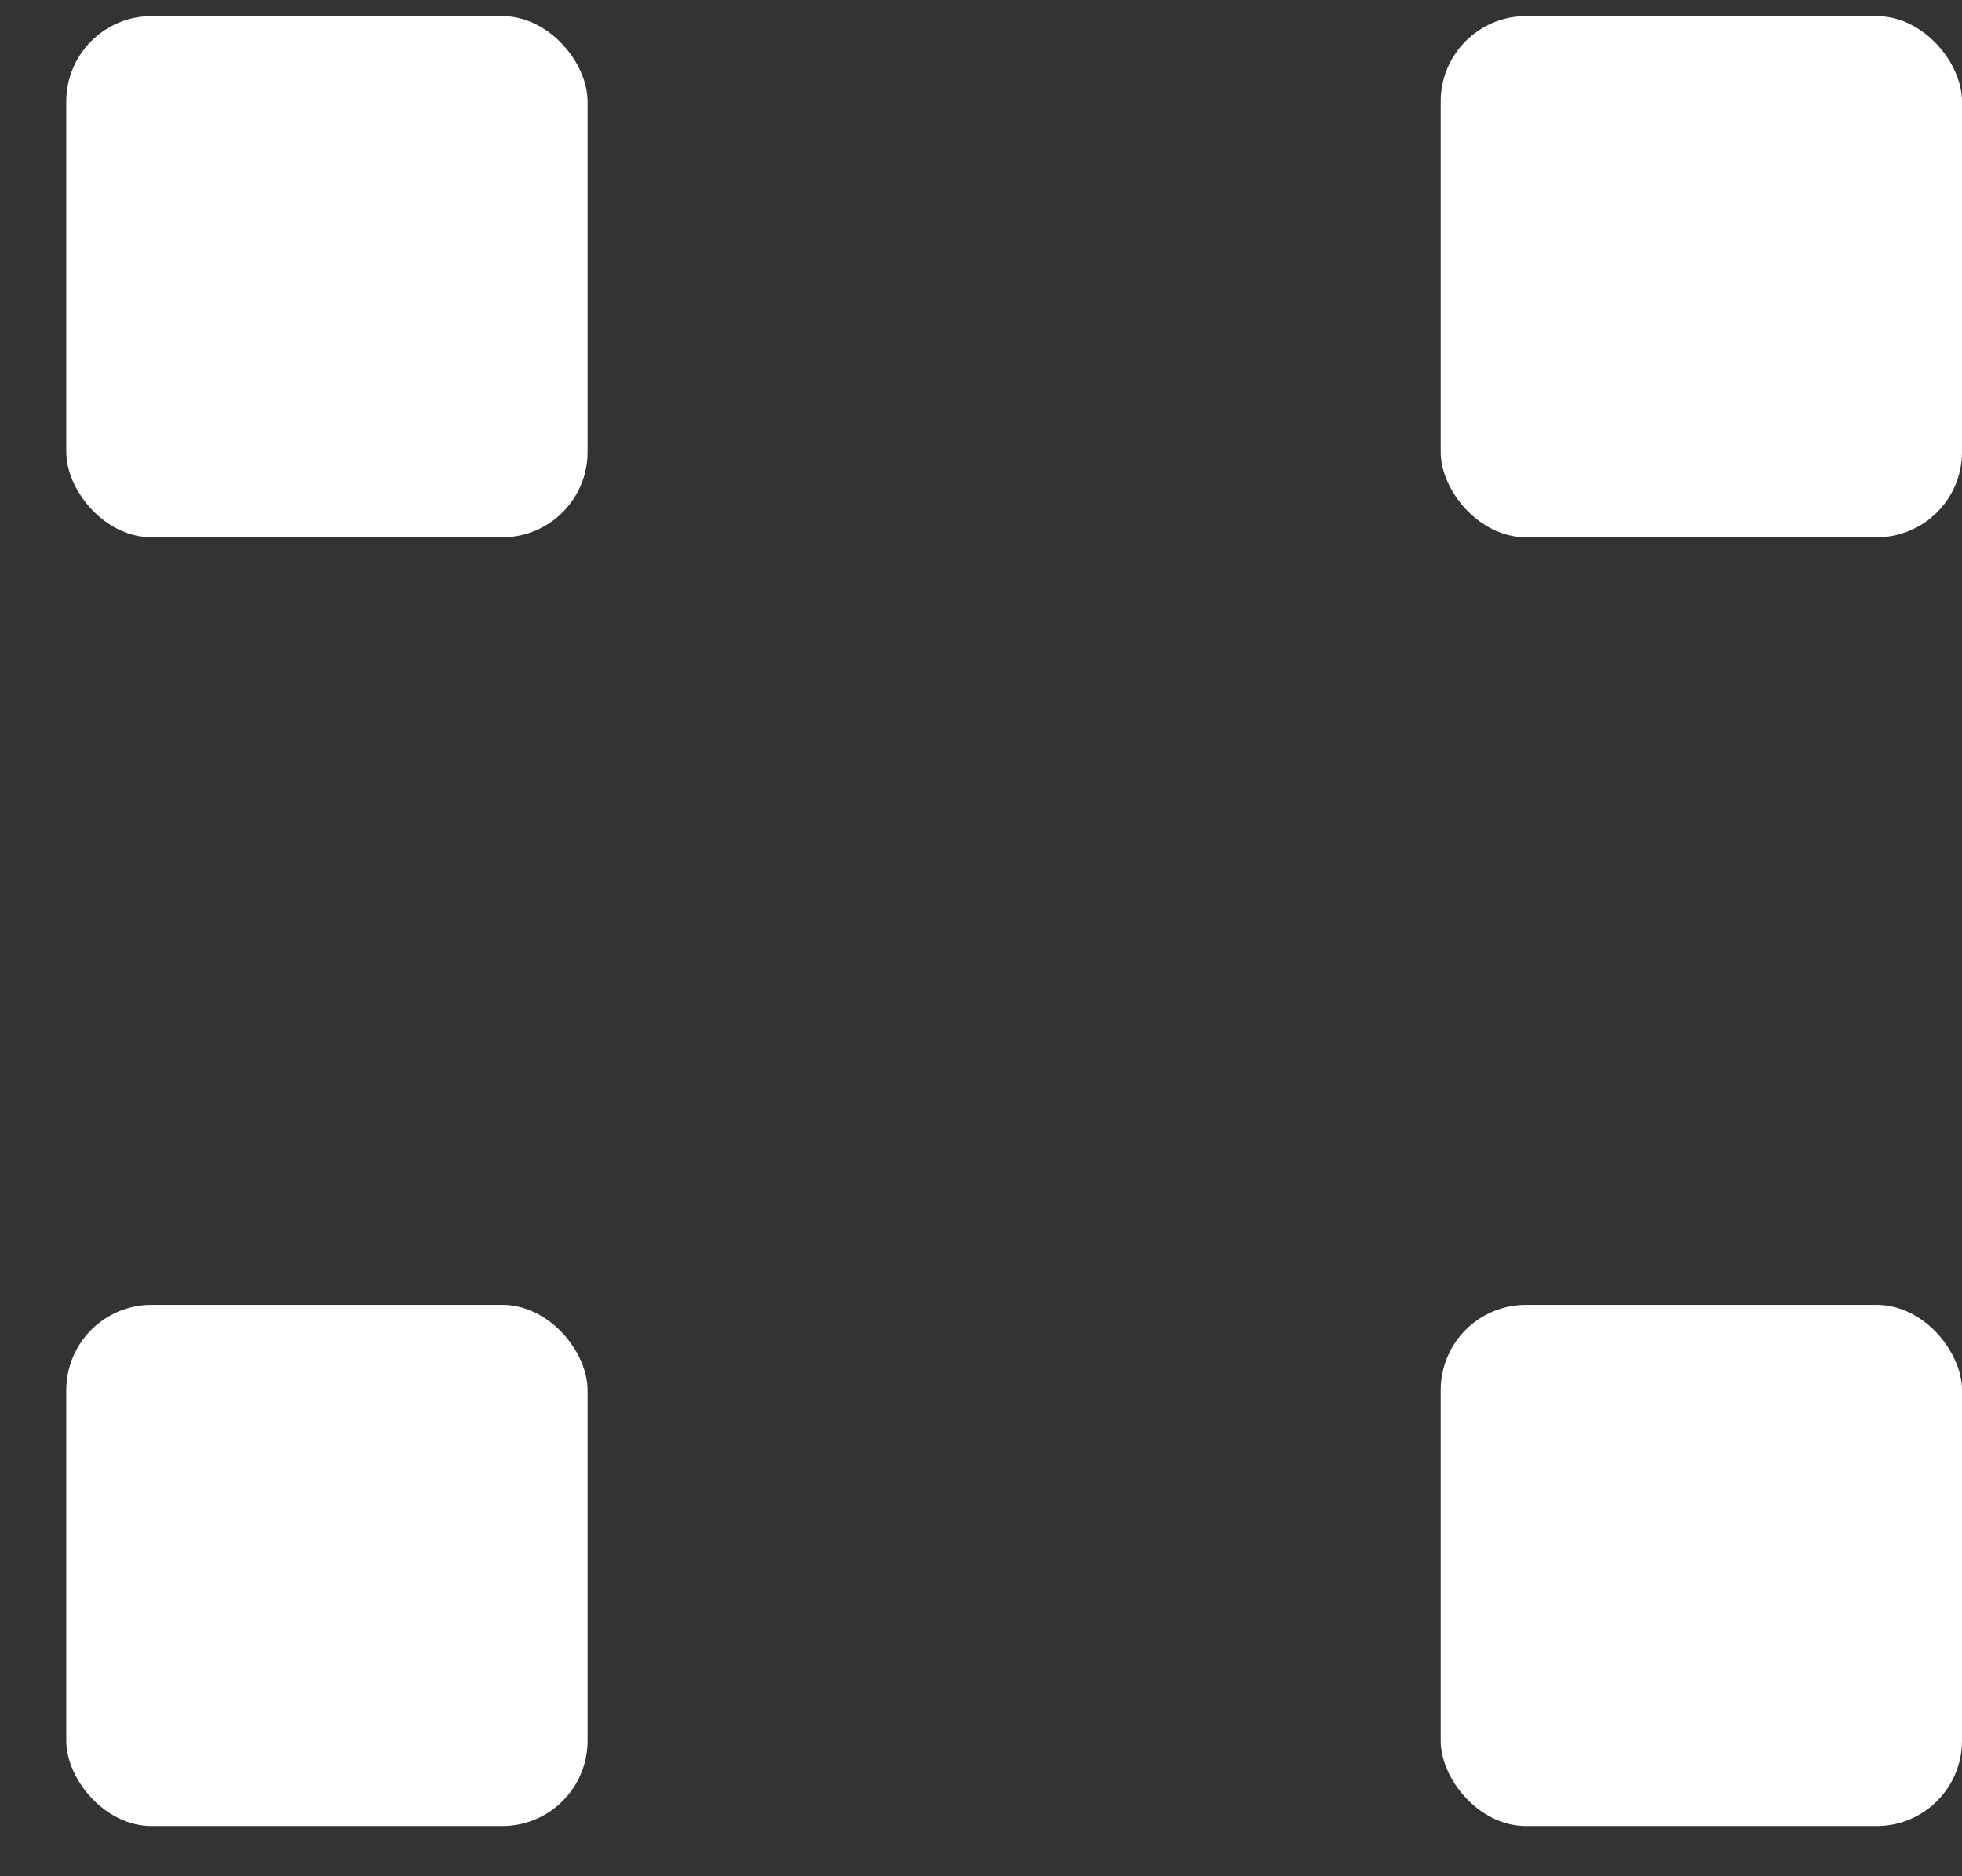
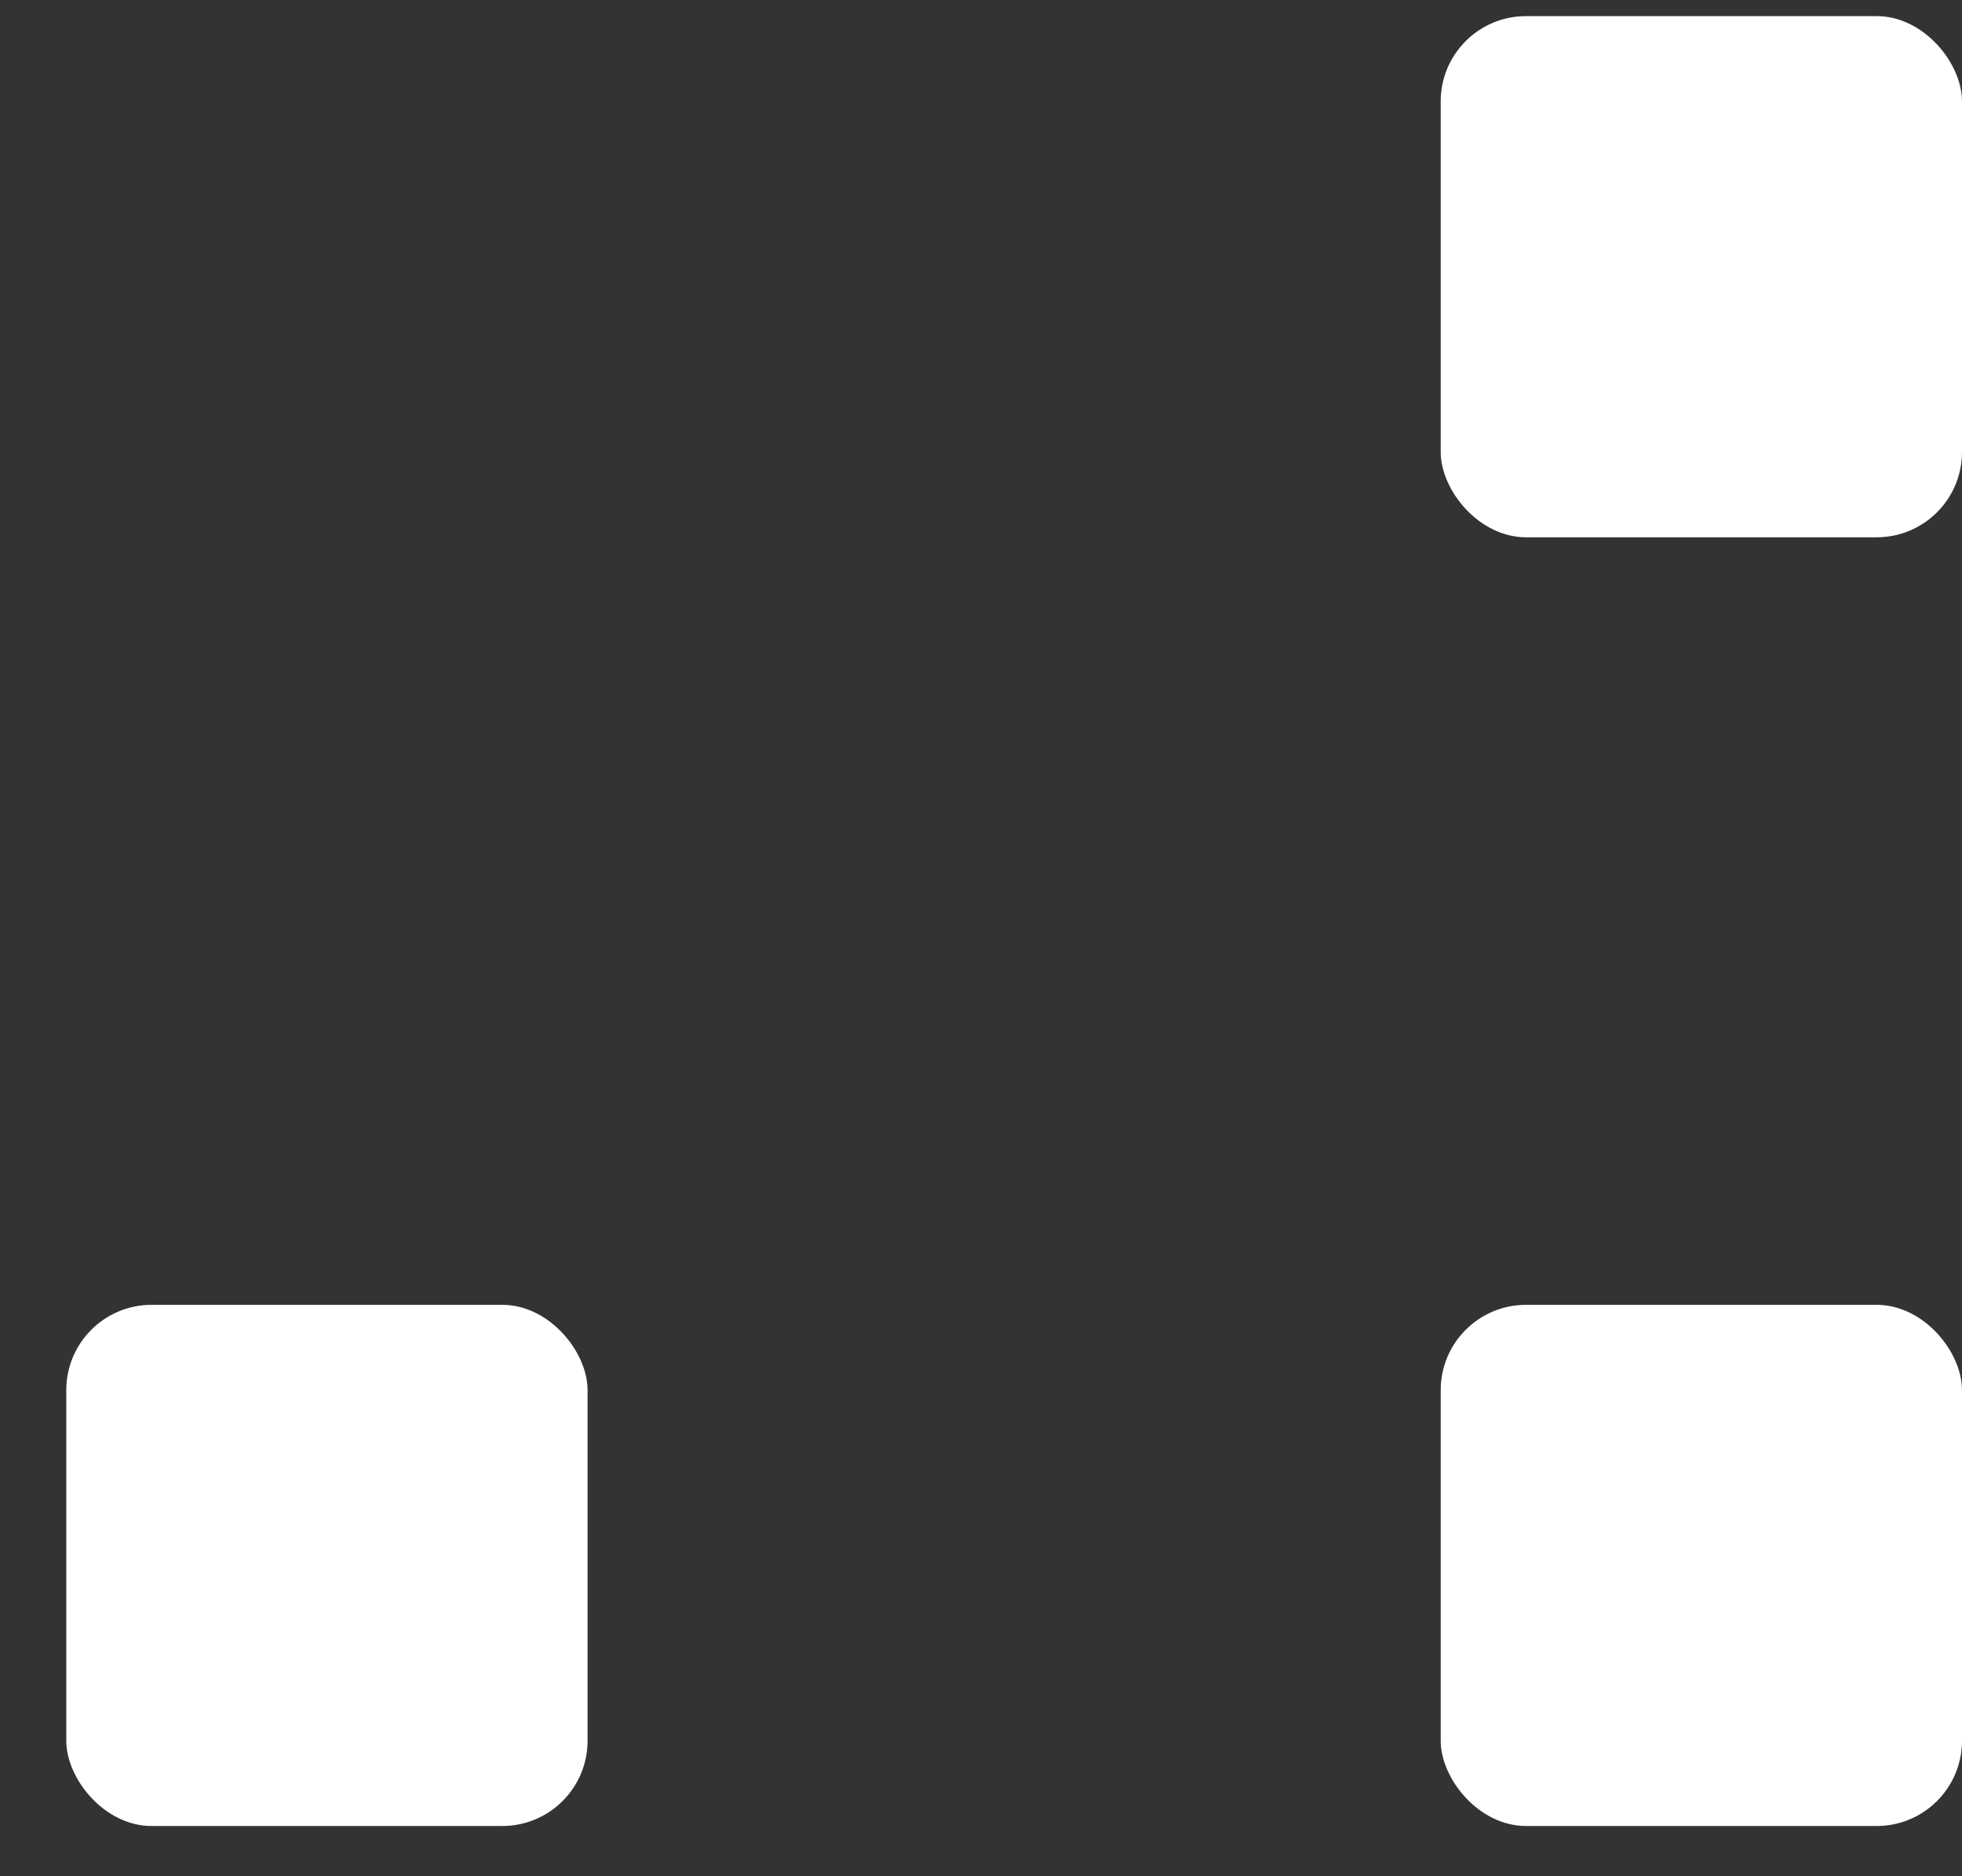
<svg xmlns="http://www.w3.org/2000/svg" width="23" height="22" viewBox="0 0 23 22" fill="none">
  <rect x="0" y="0" width="23" height="22" fill="#333333" stroke="none" />
-   <rect x="0.777" y="0.189" width="6.111" height="6.111" rx="1" fill="white" />
  <rect x="16.889" y="0.189" width="6.111" height="6.111" rx="1" fill="white" />
  <rect x="0.777" y="15.3" width="6.111" height="6.111" rx="1" fill="white" />
  <rect x="16.889" y="15.3" width="6.111" height="6.111" rx="1" fill="white" />
</svg>